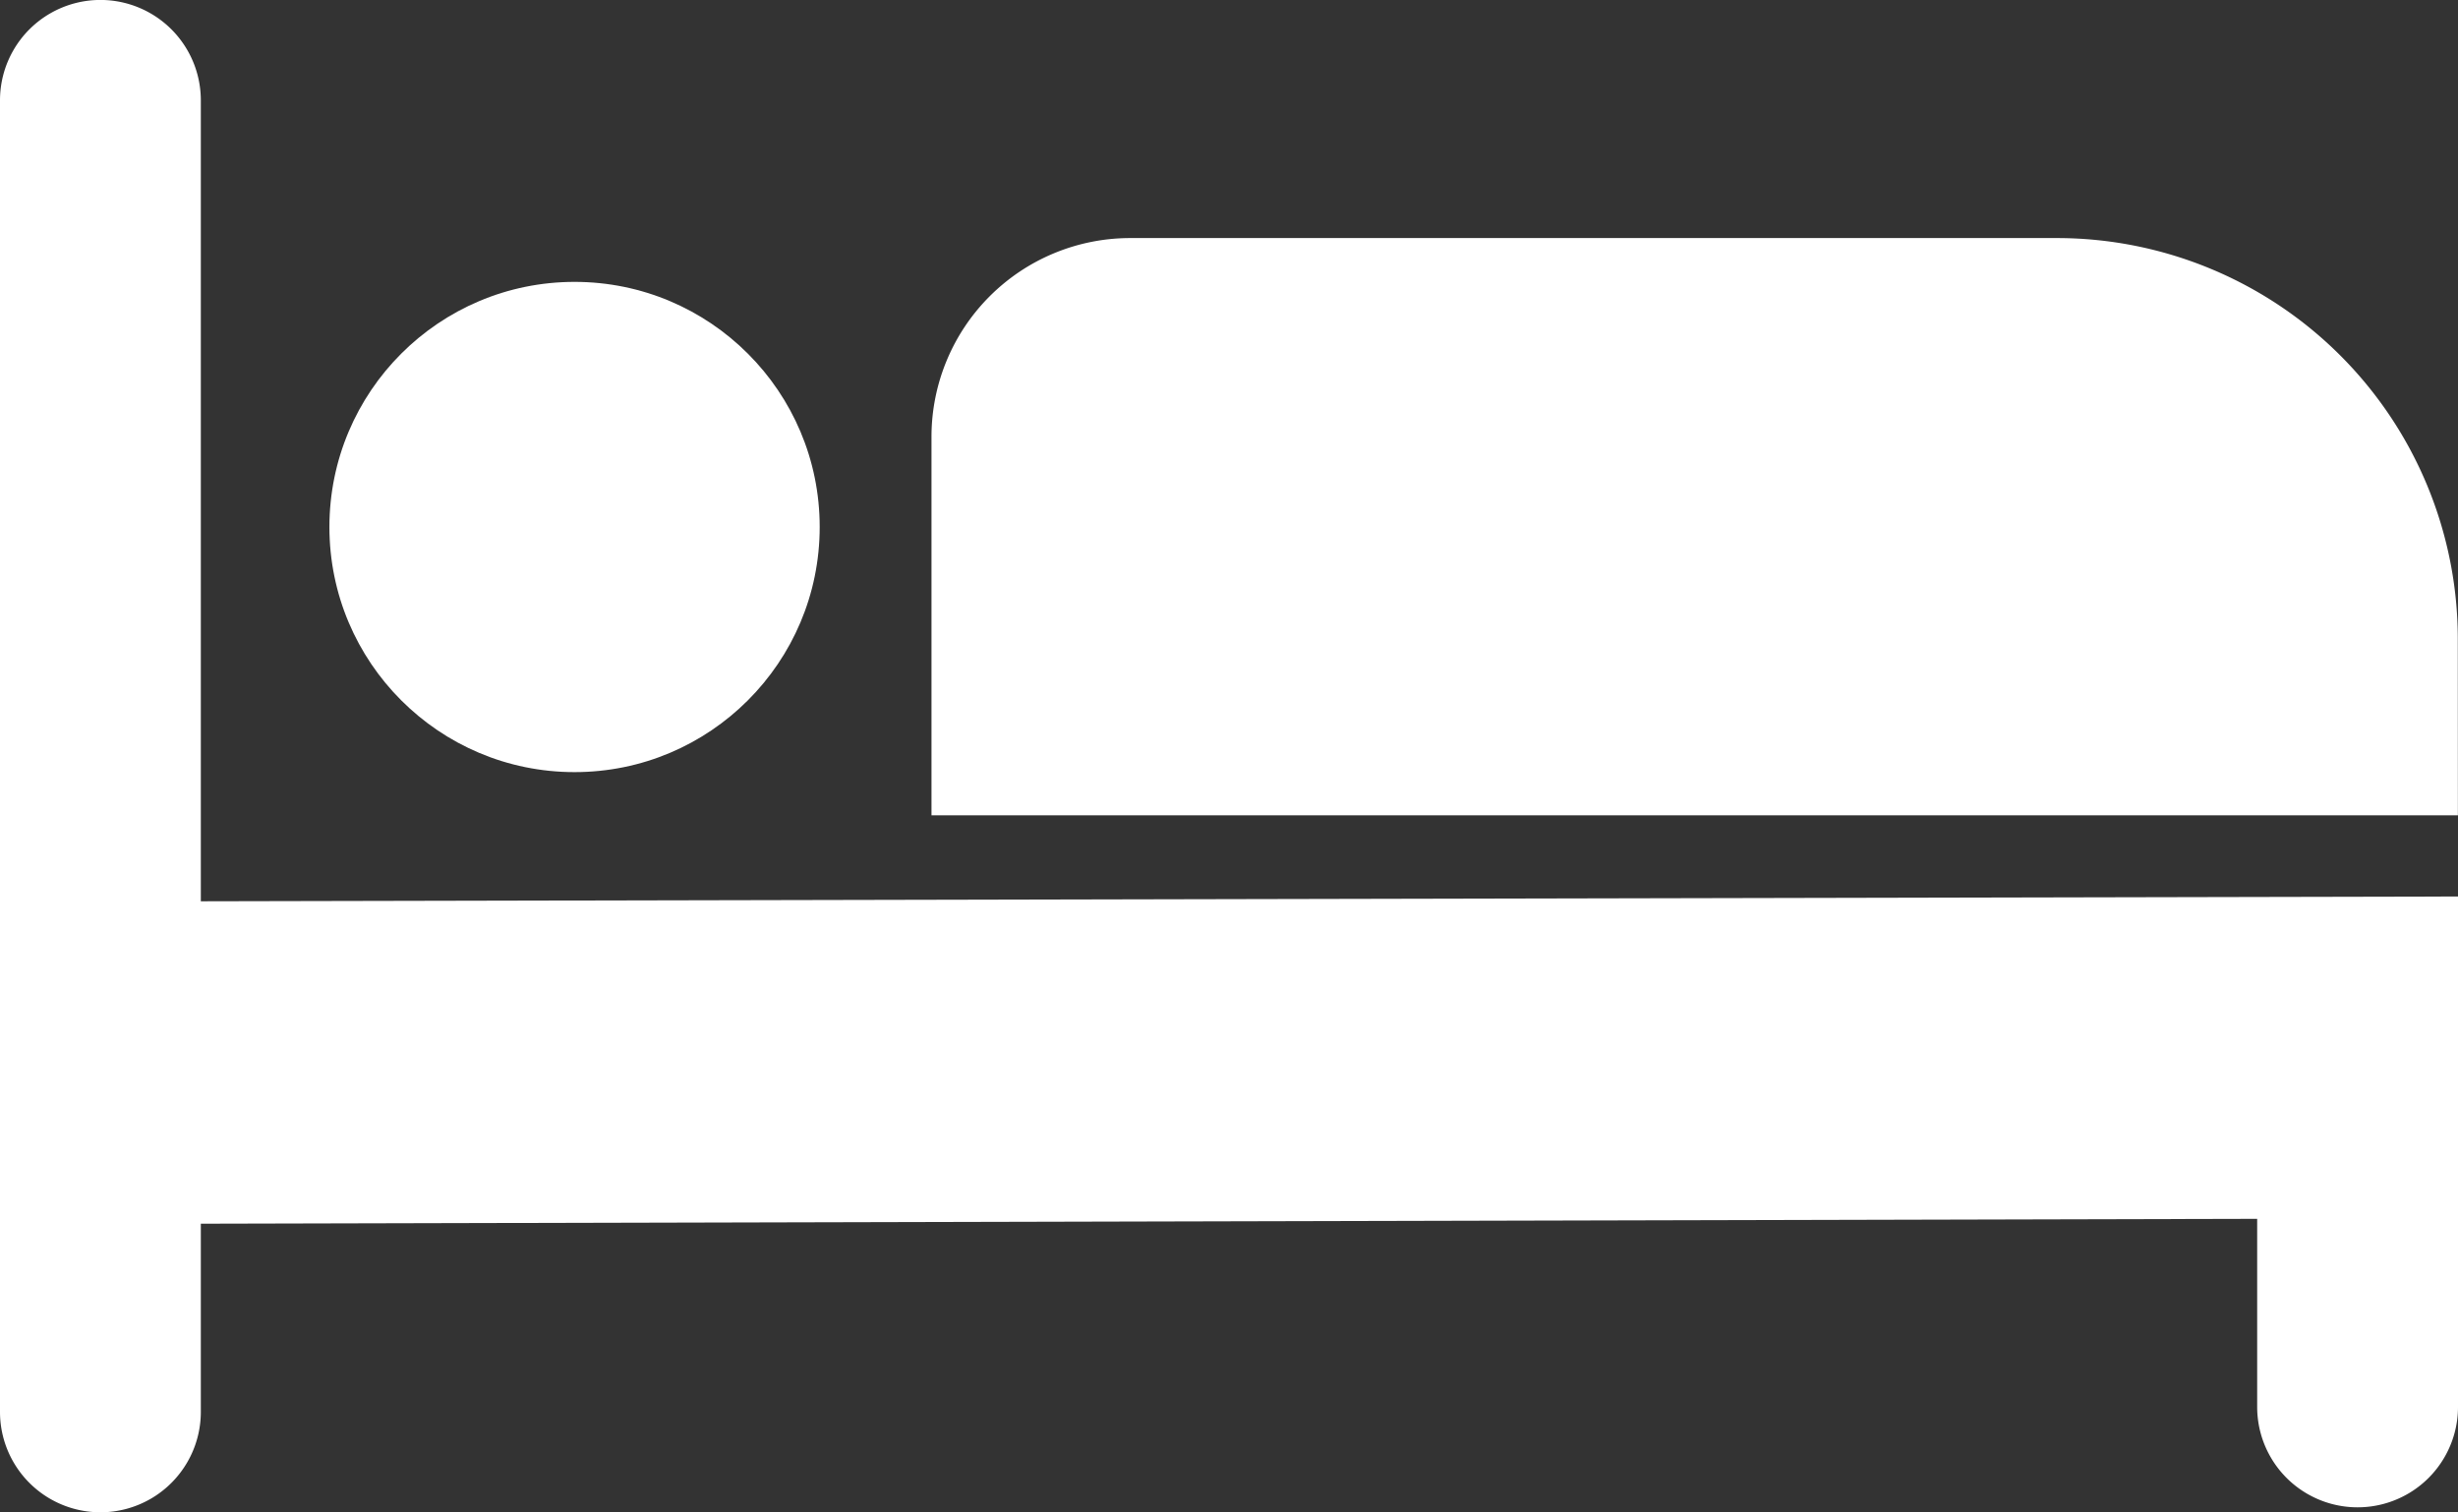
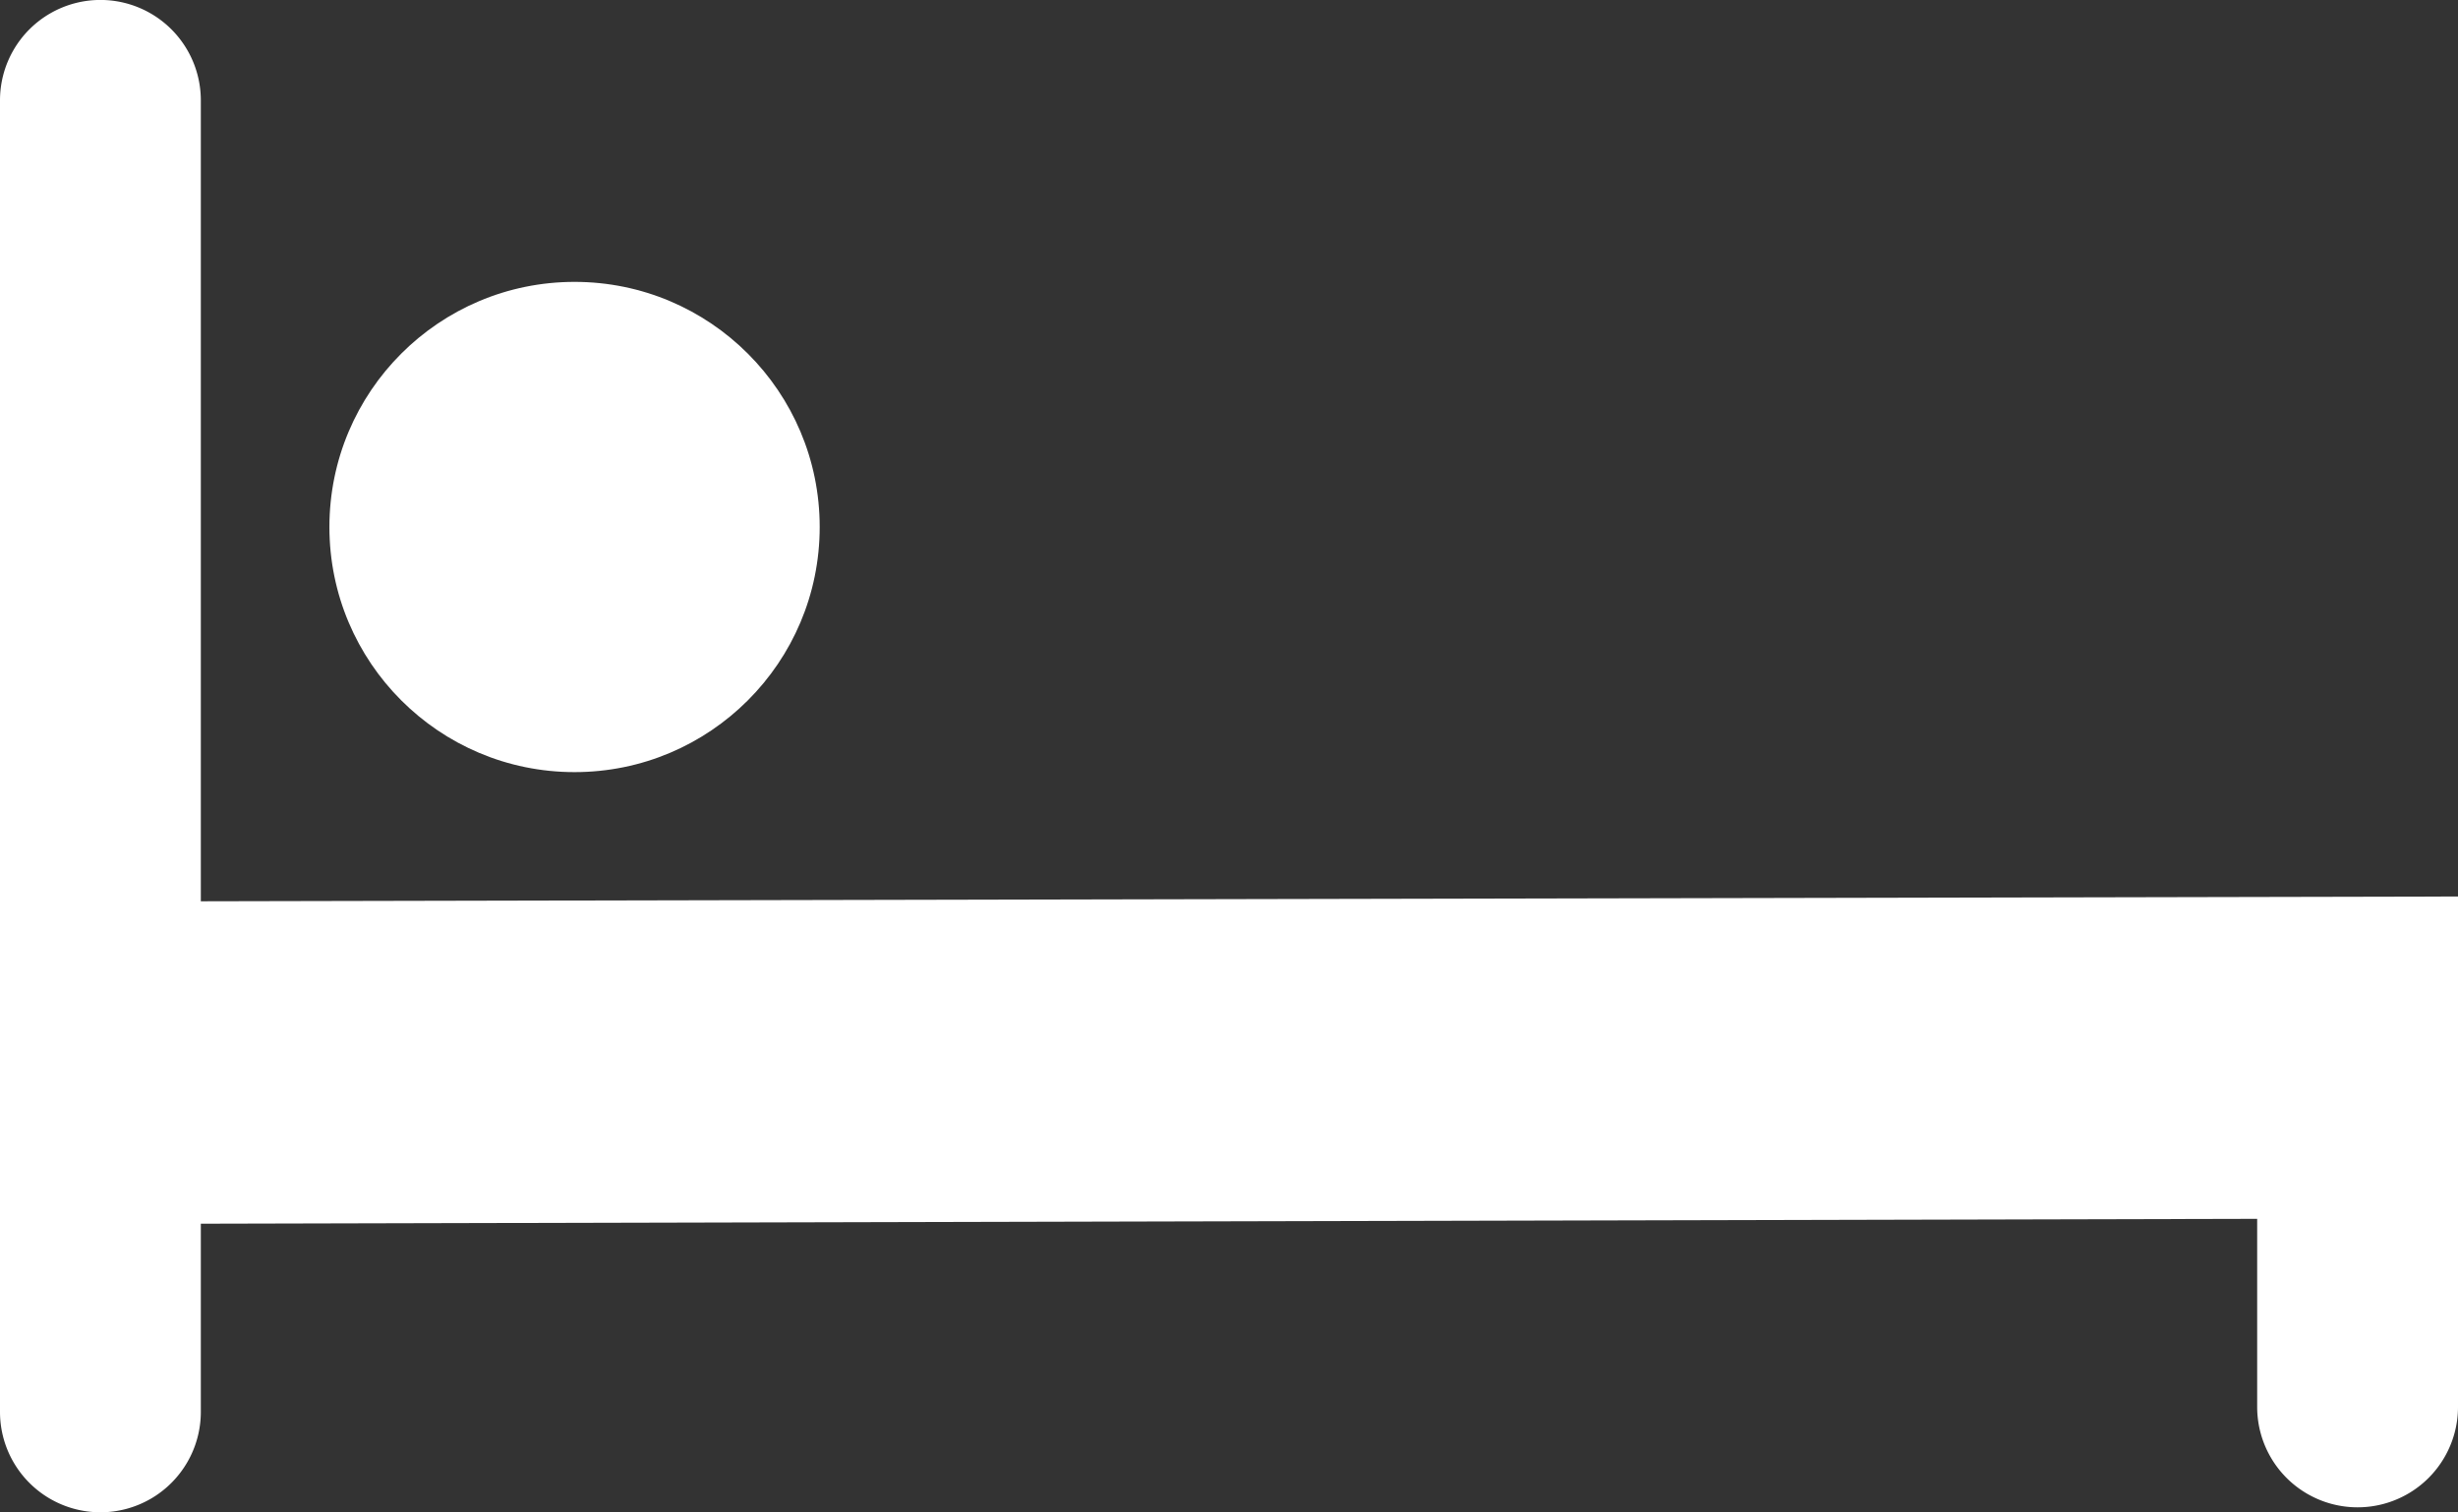
<svg xmlns="http://www.w3.org/2000/svg" width="24.736" height="15.219" viewBox="0 0 24.736 15.219">
  <rect x="0" y="0" width="24.736" height="15.219" fill="#333333" stroke="none" />
  <g id="bed-icon" transform="translate(-1.027 -10.25)">
    <path id="XMLID_3879_" d="M3.048,19.321V11.26a1.01,1.01,0,1,0-2.021,0v13.2a1.01,1.01,0,1,0,2.021,0V22.566l20.694-.049V24.41a1.01,1.01,0,1,0,2.021,0V19.273Z" fill="#fff" />
-     <path id="XMLID_3878_" d="M34.561,20.71H19.2V16.9a2,2,0,0,1,2-2h9.324a4.036,4.036,0,0,1,4.036,4.036Z" transform="translate(-8.799 -2.254)" fill="#fff" />
    <circle id="XMLID_3877_" cx="2.467" cy="2.467" r="2.467" transform="translate(4.342 13.087)" fill="#fff" />
  </g>
</svg>